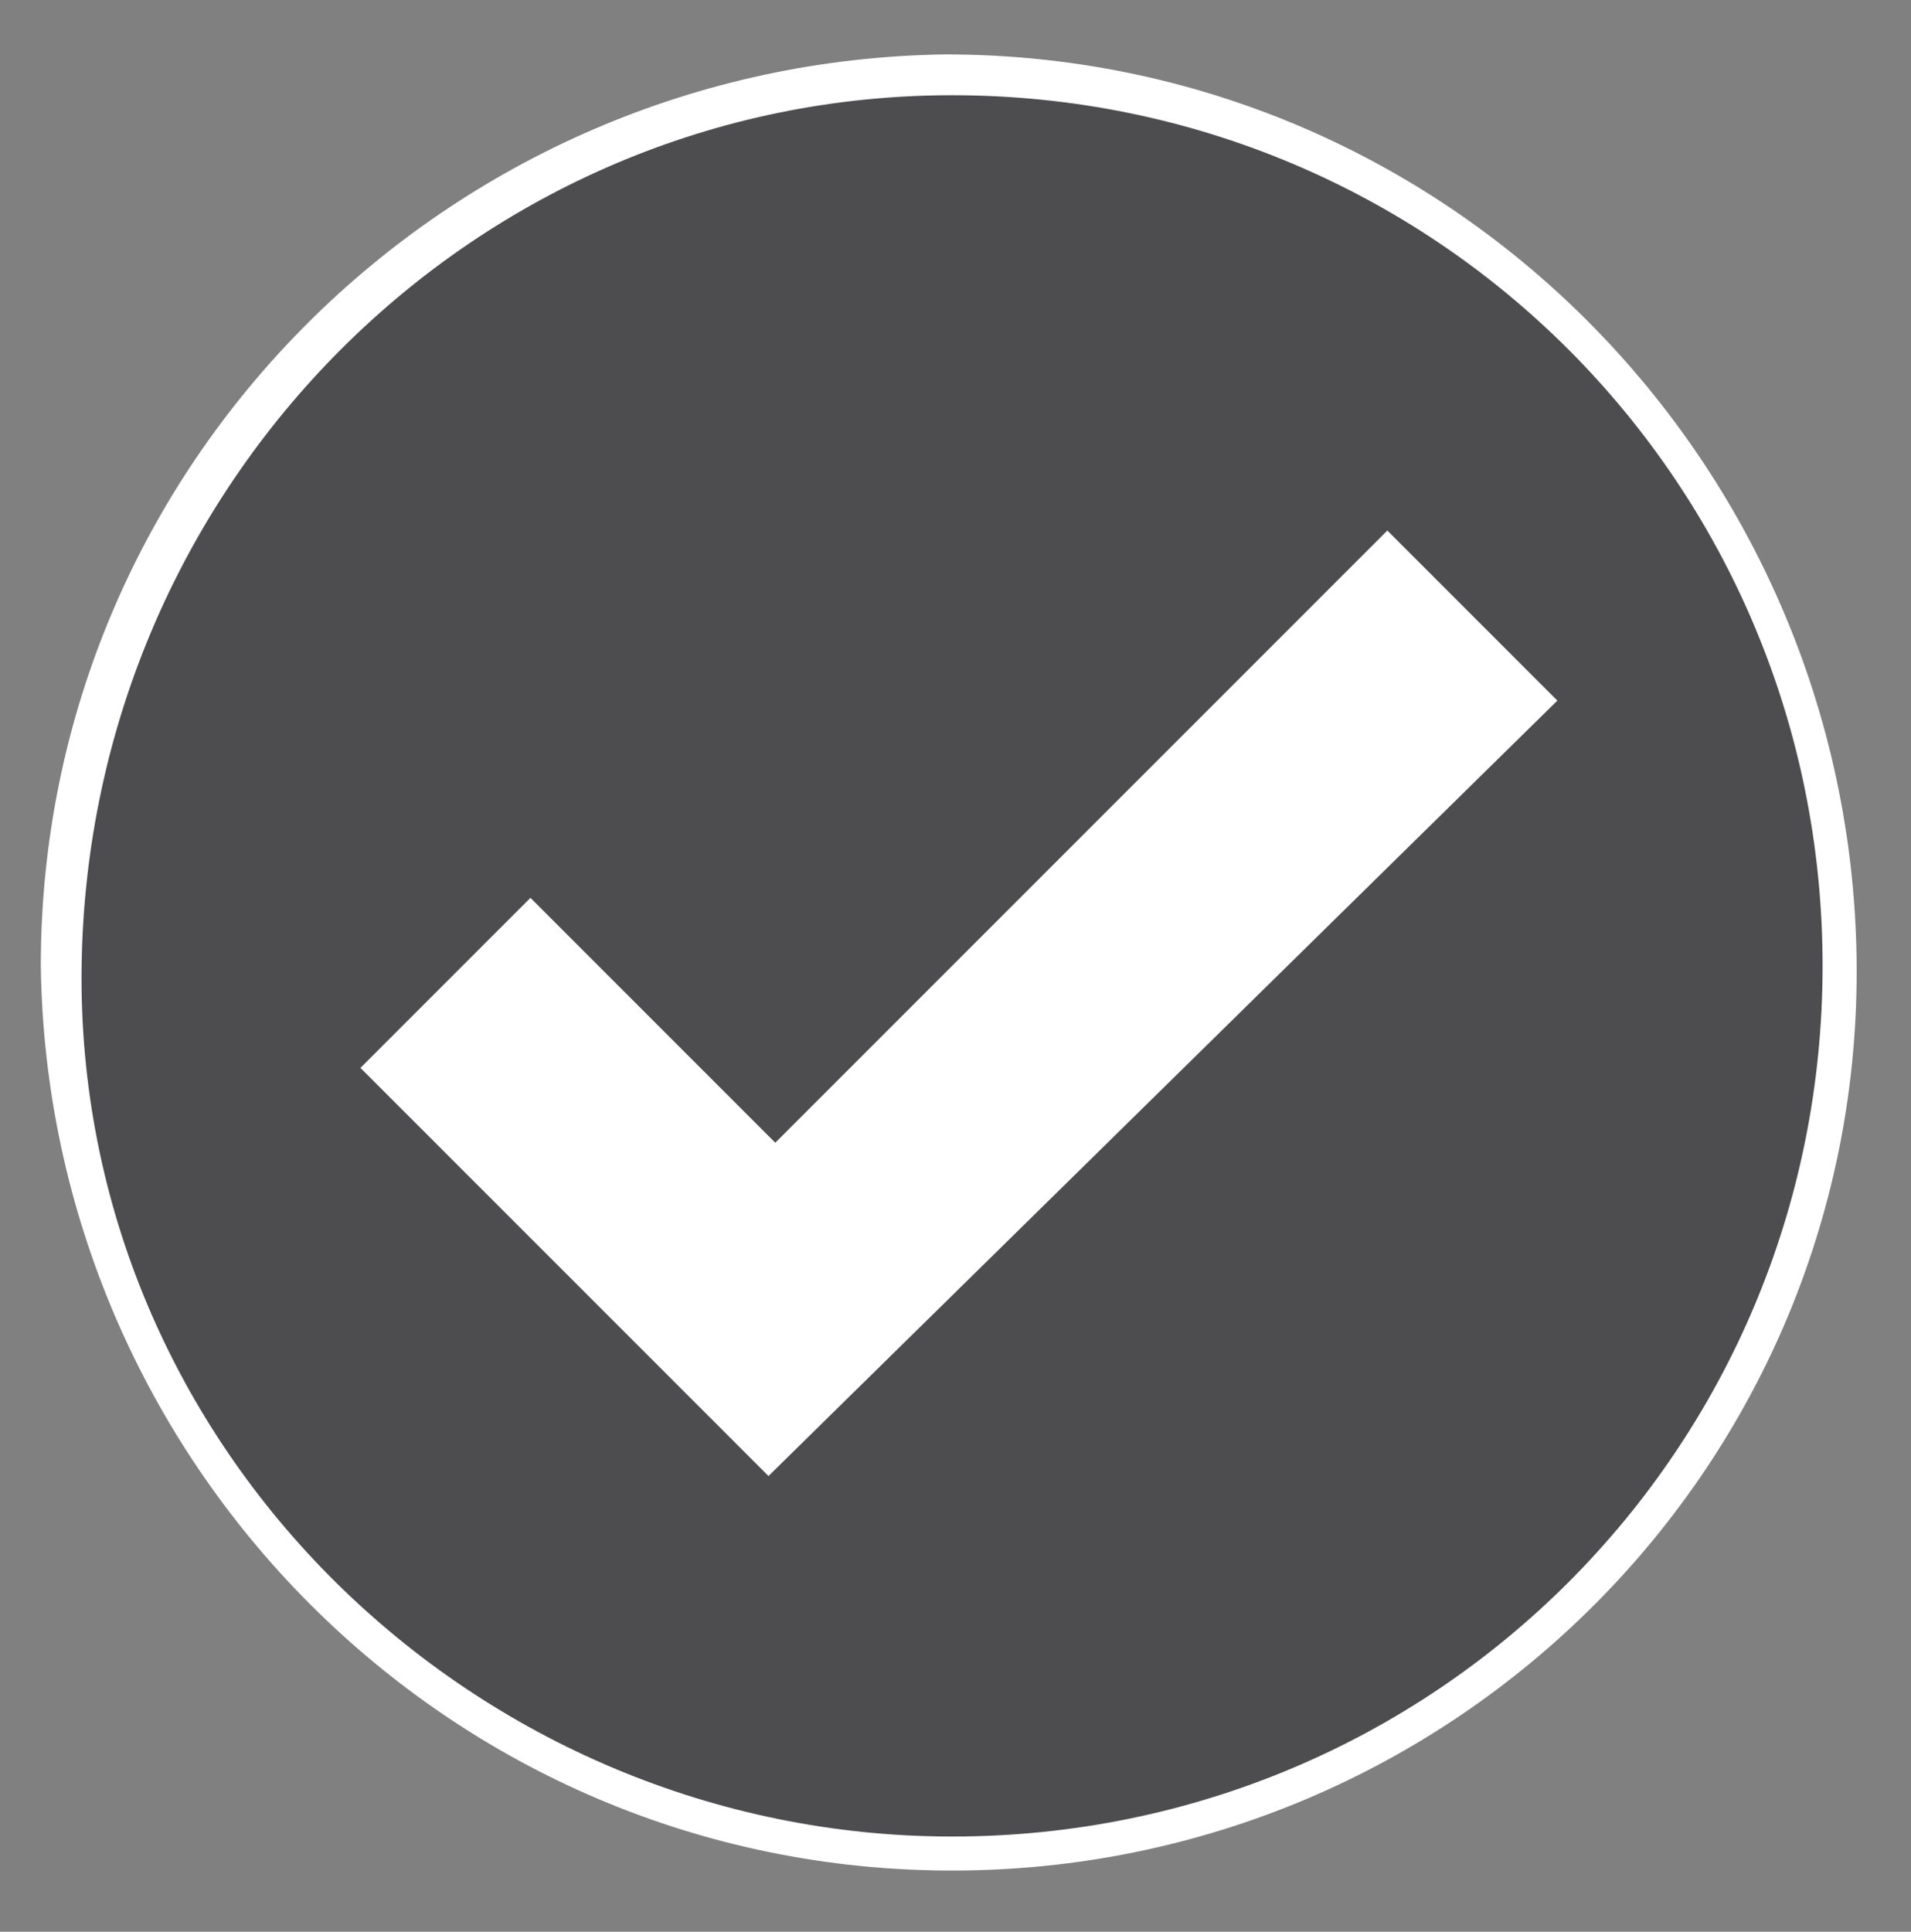
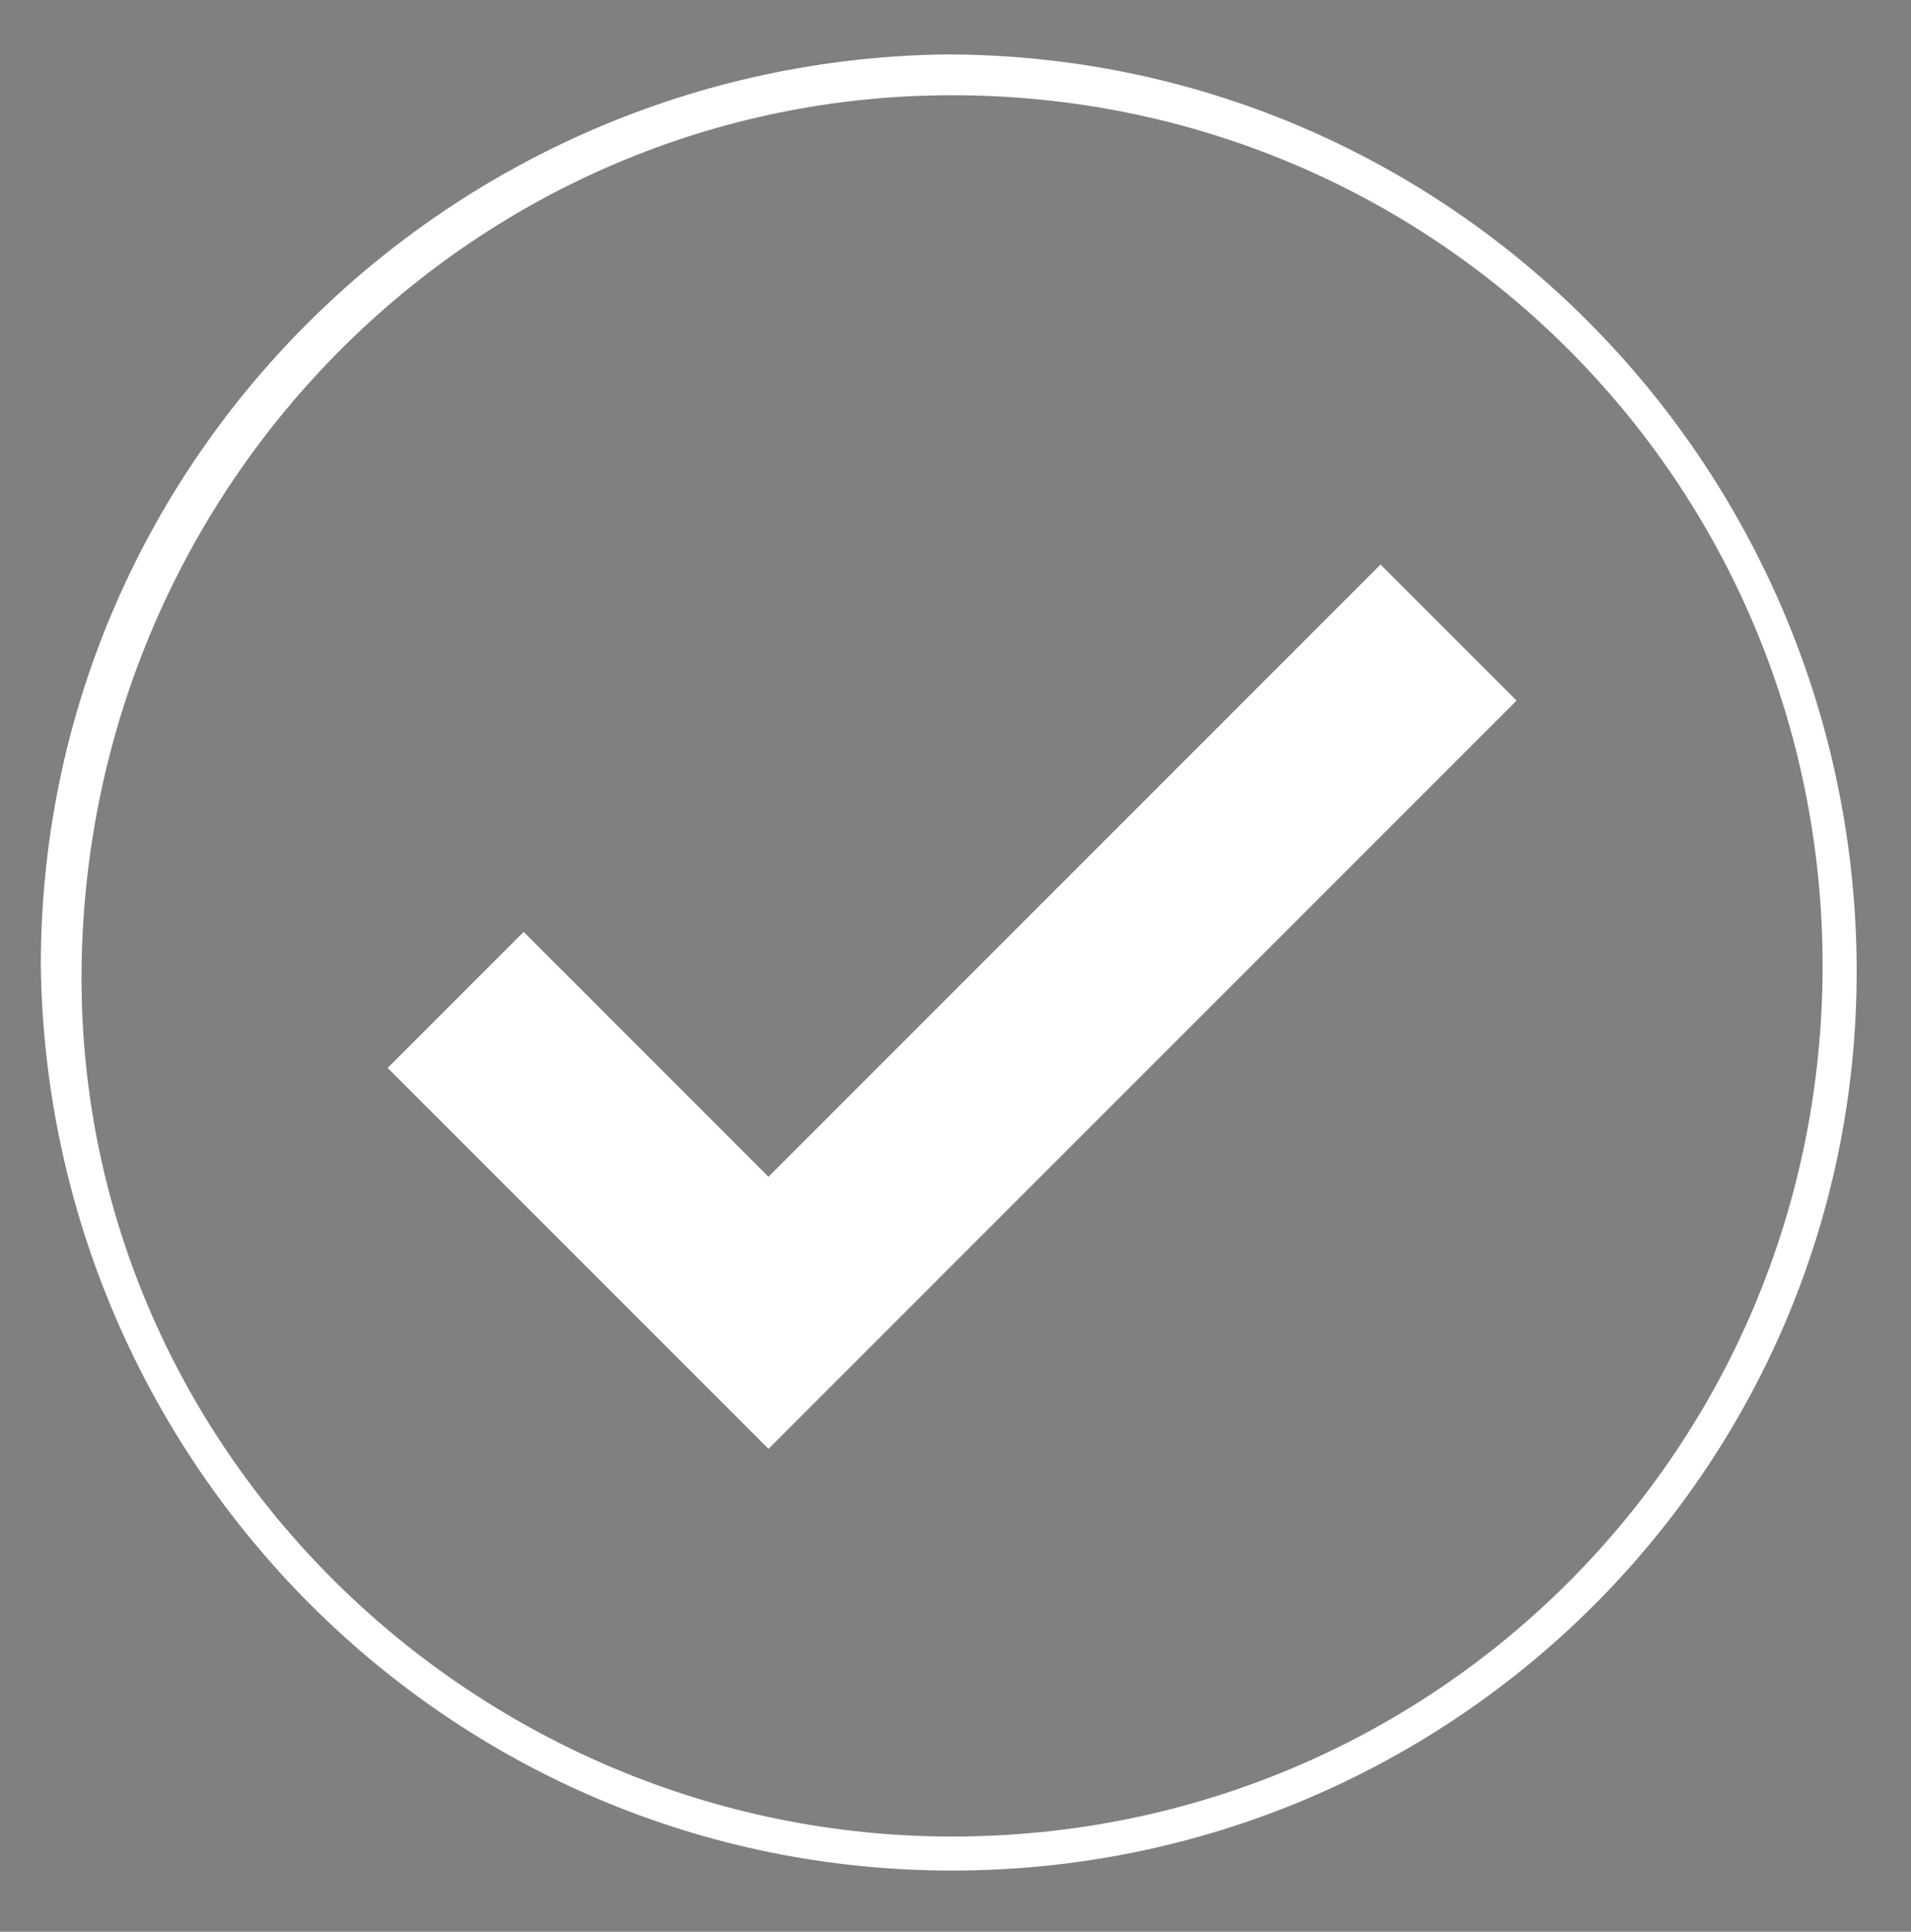
<svg xmlns="http://www.w3.org/2000/svg" version="1.1" id="Asset_5eclipseFin" x="0px" y="0px" viewBox="0 0 28.1 28.4" style="enable-background:new 0 0 28.1 28.4;" xml:space="preserve">
  <rect x="0" y="0" width="28.1" height="28.4" fill="#808080" stroke="none" />
  <style type="text/css">
	.st0{opacity:0.4;}
	.st1{fill:#5DC90A;}
	.st2{fill:#4D4D4F;}
	.st3{fill:#FFFFFF;}
</style>
  <g id="Layer_2_1_" transform="translate(0 0)">
    <g id="Layer_1">
      <g id="Group_114" class="st0">
-         <circle id="Ellipse_16" class="st1" cx="14" cy="14.2" r="13.1" />
-       </g>
-       <circle id="Ellipse_17" class="st2" cx="14" cy="14.2" r="13.1" />
+         </g>
      <path id="Path_30" class="st3" d="M14,27.5c-7.4,0-13.3-6-13.4-13.3c0-7.4,6-13.3,13.3-13.4c7.4,0,13.3,6,13.4,13.3c0,0,0,0,0,0    C27.4,21.5,21.4,27.5,14,27.5z M14,1.4C7,1.4,1.3,7.1,1.2,14.2S7,27,14,27c7.1,0,12.8-5.7,12.8-12.8c0,0,0,0,0,0    C26.8,7.1,21.1,1.4,14,1.4L14,1.4z" />
      <path id="Path_31" class="st3" d="M11.3,21.3l-5.6-5.6l2-2l3.6,3.6l9-9l2,2L11.3,21.3z" />
-       <path id="Path_32" class="st3" d="M11.3,21.7l-6-6l2.5-2.5l3.6,3.6l9-9l2.5,2.5L11.3,21.7z M6.2,15.7l5.1,5.1l10.5-10.5l-1.5-1.5    l-9,9l-3.6-3.6L6.2,15.7z" />
    </g>
  </g>
</svg>